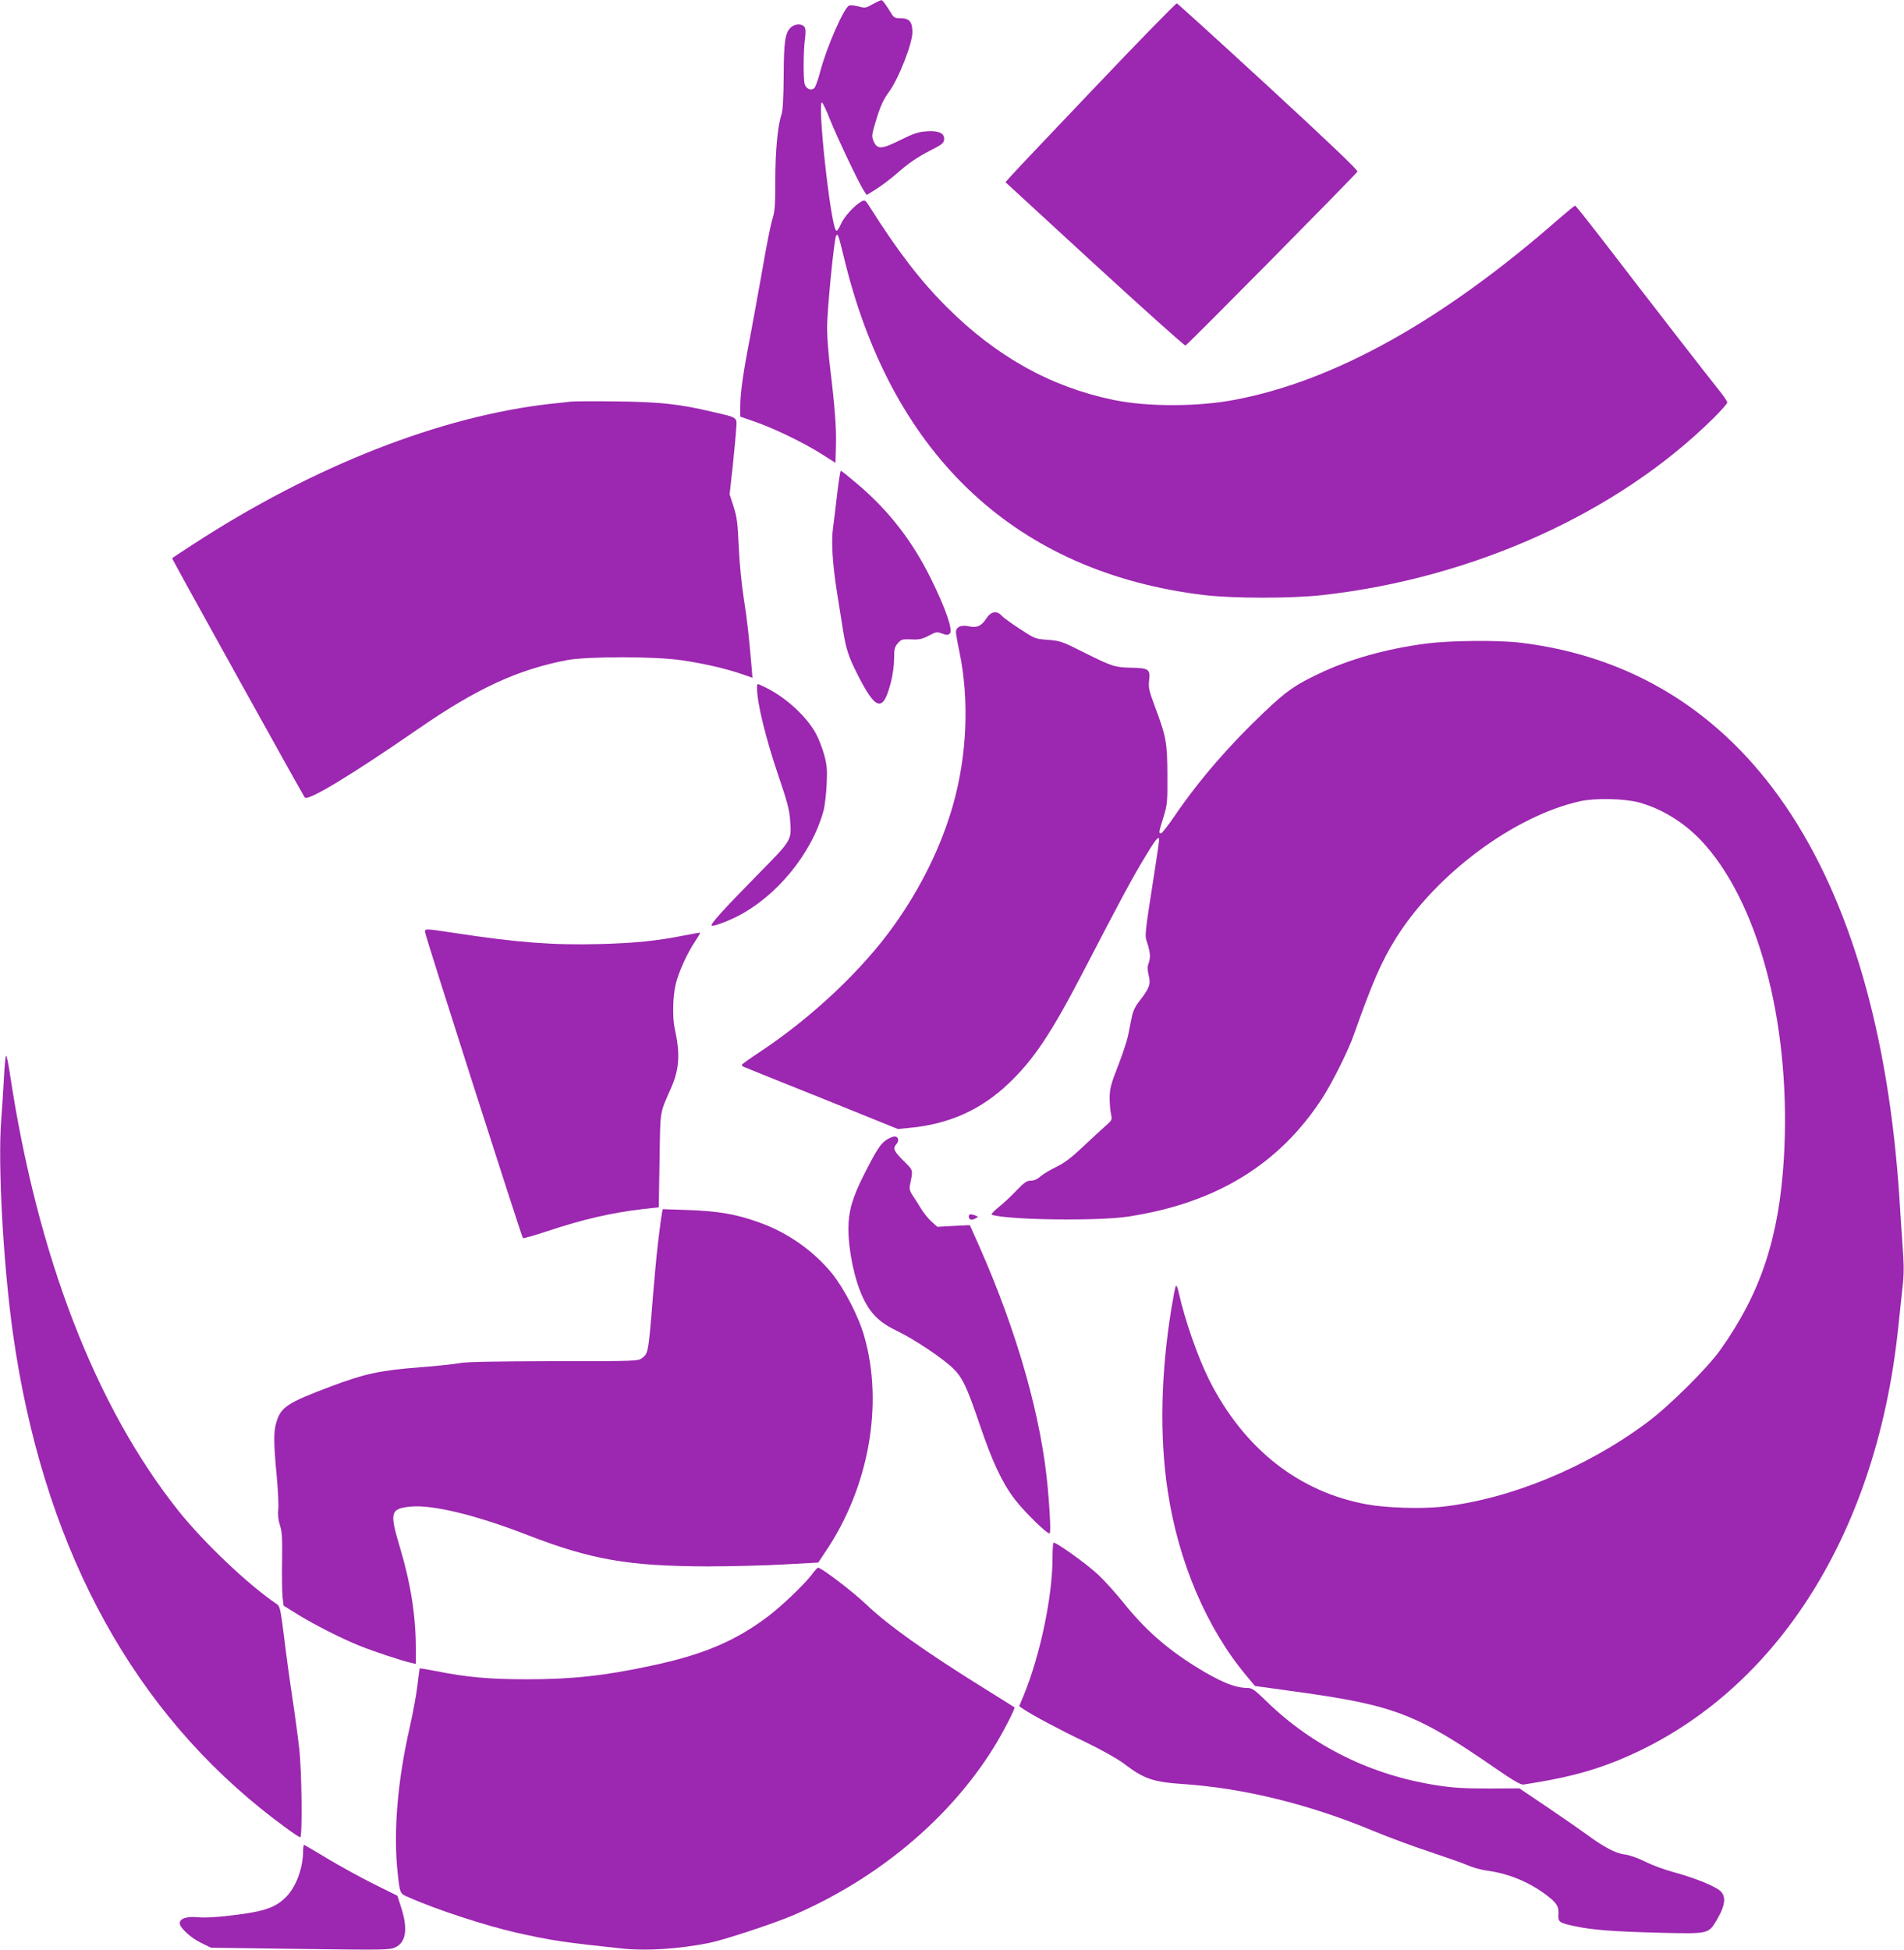
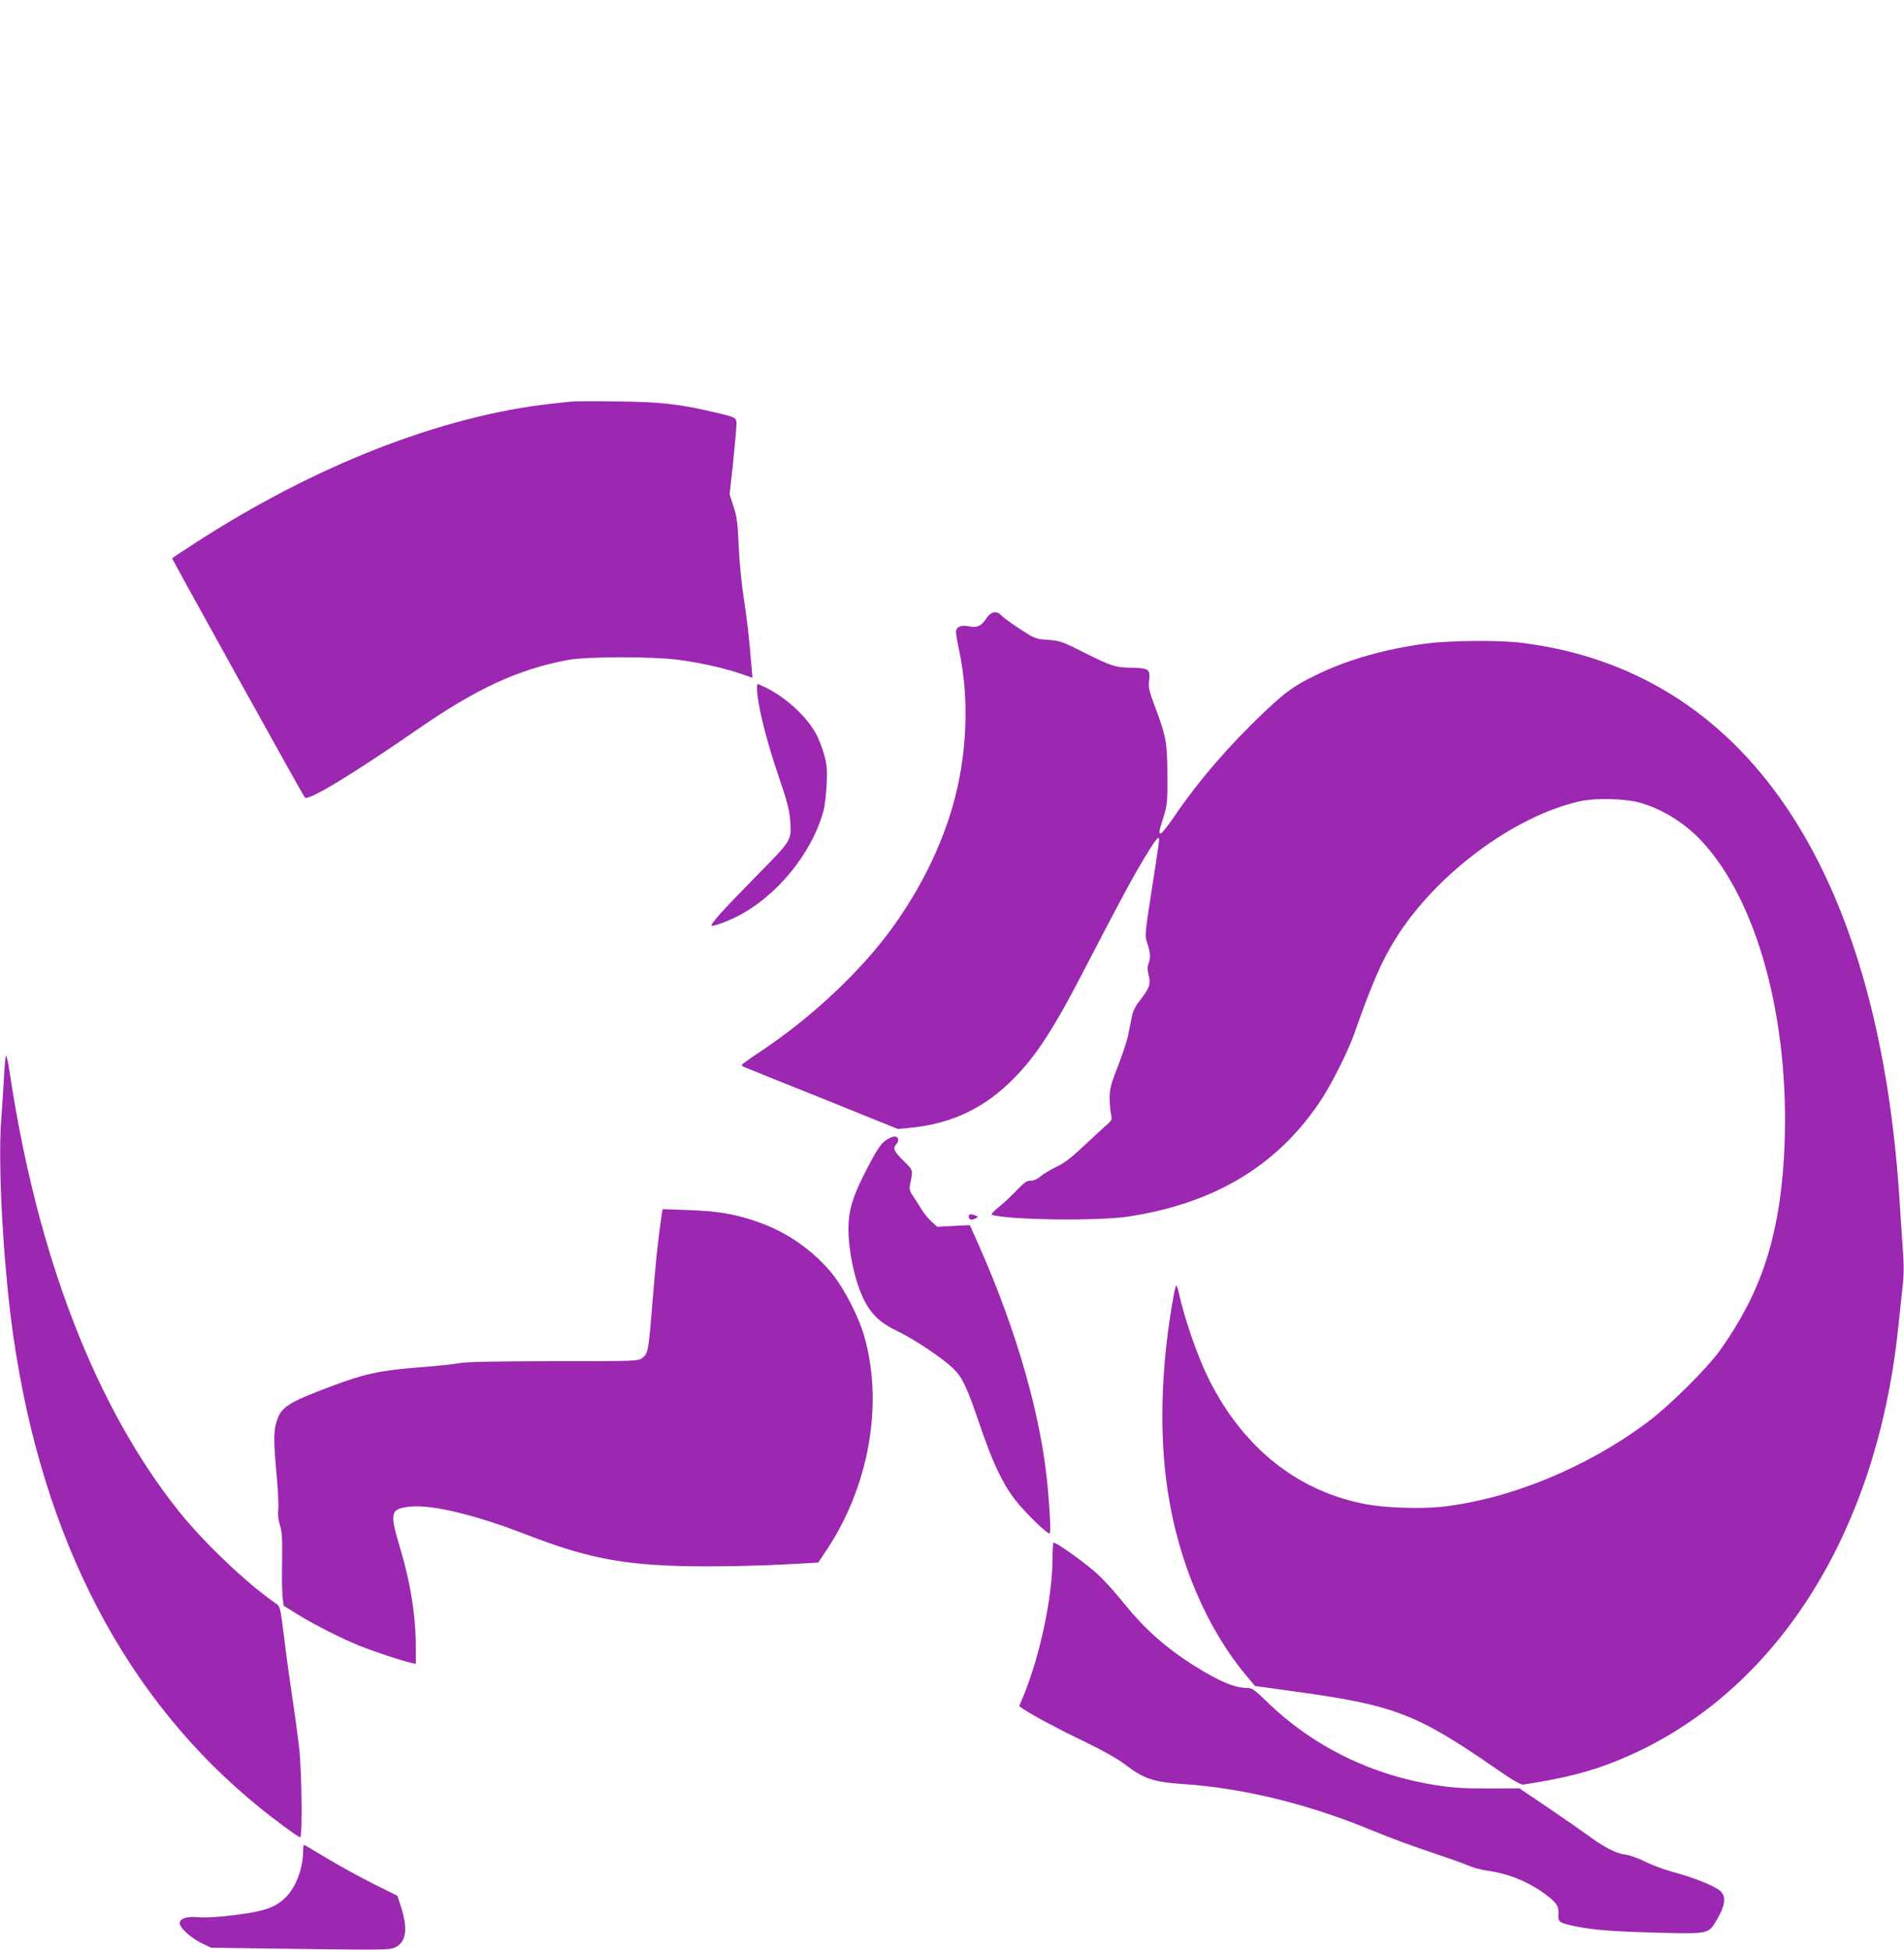
<svg xmlns="http://www.w3.org/2000/svg" version="1.0" width="1250pt" height="1280pt" viewBox="0 0 1250 1280" preserveAspectRatio="xMidYMid meet">
  <g transform="translate(0,1280) scale(0.1,-0.1)" fill="#9c27b0" stroke="none">
-     <path d="M5728 12772 c-43 -25 -50 -26 -92 -14 -25 6 -52 9 -61 6 -34 -14 -147 -270 -190 -433 -13 -52 -31 -101 -39 -109 -20 -20 -54 -6 -63 26 -10 35 -9 219 2 299 6 46 4 67 -5 78 -18 21 -62 19 -88 -5 -38 -36 -46 -91 -47 -320 -1 -140 -6 -227 -14 -250 -25 -73 -41 -238 -41 -432 0 -168 -3 -205 -20 -260 -11 -34 -40 -182 -65 -328 -26 -146 -62 -344 -80 -440 -44 -224 -65 -367 -65 -455 l0 -70 98 -34 c126 -44 313 -134 432 -209 l95 -60 3 106 c4 115 -7 263 -38 516 -11 88 -20 206 -20 262 0 123 47 595 60 608 12 12 12 13 60 -182 319 -1278 1133 -2031 2355 -2178 190 -23 576 -23 780 0 986 111 1930 537 2558 1155 53 52 97 102 97 109 0 8 -26 46 -58 85 -60 74 -478 613 -771 995 -90 116 -166 212 -170 212 -4 0 -54 -41 -112 -91 -757 -663 -1467 -1059 -2121 -1183 -245 -47 -578 -47 -798 -1 -414 86 -769 285 -1095 610 -173 173 -320 364 -509 663 -24 38 -29 41 -48 31 -47 -25 -117 -102 -138 -151 -14 -33 -25 -47 -31 -41 -37 37 -126 861 -92 840 6 -4 30 -55 53 -114 45 -112 183 -404 219 -461 l21 -32 60 37 c33 21 91 64 128 96 90 79 142 114 237 163 66 33 81 45 83 67 5 42 -34 61 -116 55 -55 -4 -86 -15 -173 -58 -122 -61 -151 -62 -174 -6 -13 32 -12 42 14 128 29 98 50 144 86 193 63 84 155 318 155 393 0 68 -20 92 -75 92 -38 0 -47 4 -61 28 -44 71 -60 92 -69 91 -5 -1 -31 -13 -57 -27z" />
-     <path d="M7200 12239 c-283 -297 -534 -562 -557 -588 l-42 -47 585 -538 c322 -295 590 -536 597 -534 12 3 1116 1120 1129 1142 5 8 -201 204 -584 557 -325 299 -596 545 -602 547 -6 1 -243 -241 -526 -539z" />
    <path d="M3750 10164 c-19 -2 -78 -9 -130 -14 -727 -81 -1561 -408 -2352 -923 -76 -49 -138 -90 -138 -92 0 -7 862 -1561 871 -1570 23 -24 310 150 744 450 385 266 654 390 978 452 131 25 580 25 752 -1 141 -20 291 -55 393 -90 l72 -25 -5 62 c-19 221 -29 310 -51 452 -15 95 -29 236 -34 345 -7 158 -12 197 -34 265 l-26 80 20 180 c10 99 21 211 23 248 6 80 15 74 -153 113 -214 51 -346 66 -630 69 -146 2 -281 1 -300 -1z" />
-     <path d="M5496 9558 c-9 -84 -22 -184 -27 -223 -13 -91 -3 -242 27 -430 13 -82 31 -193 39 -245 19 -119 37 -173 91 -280 125 -249 172 -260 224 -54 11 42 20 110 20 150 0 63 3 77 24 101 22 26 29 28 88 26 52 -3 72 2 115 24 48 26 54 27 88 14 32 -11 39 -11 51 1 22 21 -29 167 -126 363 -121 244 -274 441 -474 612 -60 51 -112 93 -116 93 -3 0 -14 -69 -24 -152z" />
    <path d="M6475 8740 c-31 -49 -62 -63 -115 -51 -50 11 -85 -5 -84 -39 1 -14 10 -70 22 -125 67 -318 51 -687 -43 -1015 -78 -270 -208 -535 -386 -785 -206 -290 -537 -602 -876 -827 -68 -45 -123 -84 -123 -88 0 -5 6 -10 13 -13 6 -3 237 -96 512 -206 l500 -202 70 7 c261 23 473 117 657 292 162 154 277 325 481 717 256 493 327 625 407 758 76 127 100 157 100 124 0 -7 -11 -83 -24 -168 -75 -484 -72 -453 -53 -512 20 -62 21 -95 7 -133 -8 -20 -7 -41 1 -75 15 -58 6 -84 -56 -164 -32 -40 -47 -72 -55 -113 -6 -31 -18 -87 -25 -124 -8 -36 -38 -126 -67 -200 -45 -115 -52 -143 -53 -203 0 -38 4 -87 9 -108 8 -36 7 -40 -33 -75 -23 -20 -91 -83 -150 -138 -79 -75 -126 -110 -177 -134 -38 -18 -84 -46 -102 -61 -21 -19 -44 -29 -65 -29 -26 0 -42 -11 -92 -63 -33 -35 -86 -85 -118 -110 -34 -28 -53 -49 -45 -51 103 -34 696 -42 893 -12 579 88 995 343 1278 781 68 107 169 309 206 415 118 335 182 482 274 629 264 424 779 806 1212 902 99 22 296 17 388 -9 163 -46 317 -146 434 -281 365 -418 565 -1220 514 -2061 -32 -516 -152 -879 -417 -1251 -84 -119 -334 -367 -479 -475 -402 -300 -906 -506 -1353 -555 -137 -14 -361 -7 -487 16 -448 81 -809 366 -1036 816 -76 152 -159 391 -200 572 -7 35 -15 53 -20 45 -4 -7 -16 -71 -28 -143 -70 -427 -79 -843 -25 -1200 69 -464 256 -904 518 -1216 l55 -66 268 -37 c646 -89 794 -146 1309 -502 117 -81 169 -111 186 -108 277 43 435 84 621 159 1011 413 1690 1455 1837 2821 11 104 25 235 31 291 9 76 9 141 0 260 -6 87 -16 230 -21 318 -143 2179 -1020 3467 -2485 3646 -146 18 -464 15 -620 -5 -266 -35 -512 -104 -712 -201 -155 -74 -208 -112 -353 -249 -230 -218 -429 -448 -587 -680 -43 -63 -84 -115 -90 -116 -17 0 -17 3 15 105 26 85 27 100 26 280 -1 213 -7 248 -84 453 -37 99 -41 119 -36 166 9 72 -2 81 -115 83 -109 2 -128 8 -314 101 -141 71 -155 76 -235 82 -84 6 -87 8 -185 72 -55 36 -109 75 -119 87 -32 35 -71 28 -101 -19z" />
    <path d="M4970 8283 c0 -97 57 -330 141 -577 56 -163 72 -225 76 -286 10 -140 17 -128 -226 -375 -216 -220 -298 -311 -289 -321 8 -7 94 24 163 58 262 132 493 412 571 694 9 33 18 111 21 174 5 99 2 128 -16 195 -12 44 -36 105 -53 137 -59 111 -194 236 -325 302 -29 14 -55 26 -58 26 -3 0 -5 -12 -5 -27z" />
-     <path d="M2790 6683 c0 -21 634 -2000 643 -2010 4 -3 75 17 159 45 238 79 420 121 632 146 l101 11 5 310 c6 341 -2 296 79 481 51 119 57 219 21 381 -16 68 -13 211 5 288 18 79 76 208 128 285 20 30 35 55 33 57 -1 2 -47 -6 -102 -17 -179 -36 -326 -51 -559 -57 -305 -8 -540 10 -952 73 -193 29 -193 29 -193 7z" />
    <path d="M26 5728 c-4 -79 -12 -204 -18 -279 -23 -292 14 -959 78 -1409 191 -1343 740 -2395 1622 -3108 111 -90 251 -192 263 -192 15 0 10 435 -6 577 -8 72 -28 223 -45 335 -17 111 -42 293 -55 403 -23 181 -27 201 -47 215 -186 125 -478 402 -645 611 -546 685 -929 1676 -1109 2877 -9 61 -20 112 -24 112 -4 0 -10 -64 -14 -142z" />
    <path d="M5823 5320 c-40 -24 -69 -68 -153 -235 -74 -147 -100 -236 -100 -350 0 -144 39 -332 94 -450 51 -109 110 -167 230 -224 108 -52 294 -176 364 -244 60 -58 92 -126 173 -366 83 -244 146 -380 229 -490 61 -81 217 -234 231 -226 8 5 3 127 -12 295 -41 462 -199 1021 -449 1587 l-63 141 -106 -5 -107 -6 -36 32 c-20 17 -51 55 -69 84 -17 28 -43 69 -57 89 -19 29 -23 45 -18 70 21 102 23 94 -43 159 -64 64 -71 81 -45 110 19 22 12 49 -13 49 -10 0 -32 -9 -50 -20z" />
    <path d="M4346 4839 c-9 -49 -36 -268 -45 -384 -6 -66 -18 -204 -26 -307 -19 -220 -23 -235 -59 -262 -27 -21 -37 -21 -584 -21 -388 -1 -575 -4 -616 -13 -33 -6 -150 -19 -260 -27 -264 -21 -361 -42 -582 -125 -287 -108 -330 -135 -360 -237 -18 -60 -18 -133 2 -345 9 -95 14 -197 11 -226 -4 -35 0 -70 11 -105 14 -42 16 -85 14 -232 -2 -99 0 -206 3 -238 l7 -57 90 -56 c110 -68 293 -161 411 -208 92 -37 280 -99 335 -111 l32 -7 0 100 c0 216 -34 430 -105 667 -68 226 -62 251 65 265 143 16 433 -54 770 -185 421 -163 665 -206 1187 -207 155 0 381 6 503 13 l222 12 49 74 c283 419 381 964 253 1411 -36 129 -131 312 -211 412 -122 149 -291 269 -477 335 -152 55 -269 75 -463 82 l-172 6 -5 -24z" />
    <path d="M6360 4816 c0 -22 17 -28 42 -15 22 12 22 12 3 20 -31 12 -45 10 -45 -5z" />
    <path d="M6916 2673 c-3 -4 -6 -47 -6 -97 0 -256 -81 -640 -189 -904 l-30 -72 27 -18 c56 -39 240 -137 410 -218 105 -51 205 -107 247 -138 135 -103 192 -123 395 -137 397 -27 828 -133 1245 -307 99 -41 266 -103 370 -137 105 -35 216 -74 248 -88 31 -14 90 -31 130 -36 144 -20 276 -75 389 -160 70 -54 83 -74 79 -133 -2 -44 6 -50 109 -72 116 -25 258 -35 559 -43 324 -7 316 -9 374 88 60 103 62 164 4 199 -56 35 -170 78 -286 110 -61 16 -148 48 -192 71 -49 24 -102 42 -132 46 -57 6 -139 49 -247 129 -36 26 -150 106 -255 177 l-190 128 -201 -1 c-157 0 -231 4 -335 20 -434 66 -820 256 -1124 552 -78 76 -95 88 -125 88 -83 0 -184 42 -345 143 -189 118 -332 245 -468 415 -52 65 -128 149 -169 187 -81 75 -282 218 -292 208z" />
-     <path d="M5327 2461 c-51 -66 -197 -205 -287 -273 -214 -161 -426 -250 -760 -321 -310 -67 -525 -90 -820 -90 -245 0 -394 13 -599 54 -57 11 -105 19 -106 17 -1 -2 -7 -50 -14 -107 -6 -57 -29 -181 -50 -275 -81 -352 -109 -689 -81 -954 16 -145 14 -141 73 -166 181 -81 504 -186 706 -232 236 -53 320 -65 702 -105 155 -16 367 -2 563 37 93 18 424 127 546 179 559 239 1034 636 1325 1106 61 98 142 256 135 262 -3 2 -90 57 -195 122 -395 246 -633 415 -781 556 -86 82 -292 239 -314 239 -3 0 -23 -22 -43 -49z" />
    <path d="M1990 652 c0 -113 -46 -238 -112 -304 -69 -69 -140 -94 -333 -118 -117 -15 -193 -19 -243 -15 -77 7 -122 -8 -122 -40 0 -28 72 -95 138 -127 l67 -33 585 -8 c546 -7 588 -7 624 10 71 32 85 119 41 258 l-26 81 -157 78 c-86 43 -223 118 -304 167 -81 49 -149 89 -152 89 -3 0 -6 -17 -6 -38z" />
  </g>
</svg>